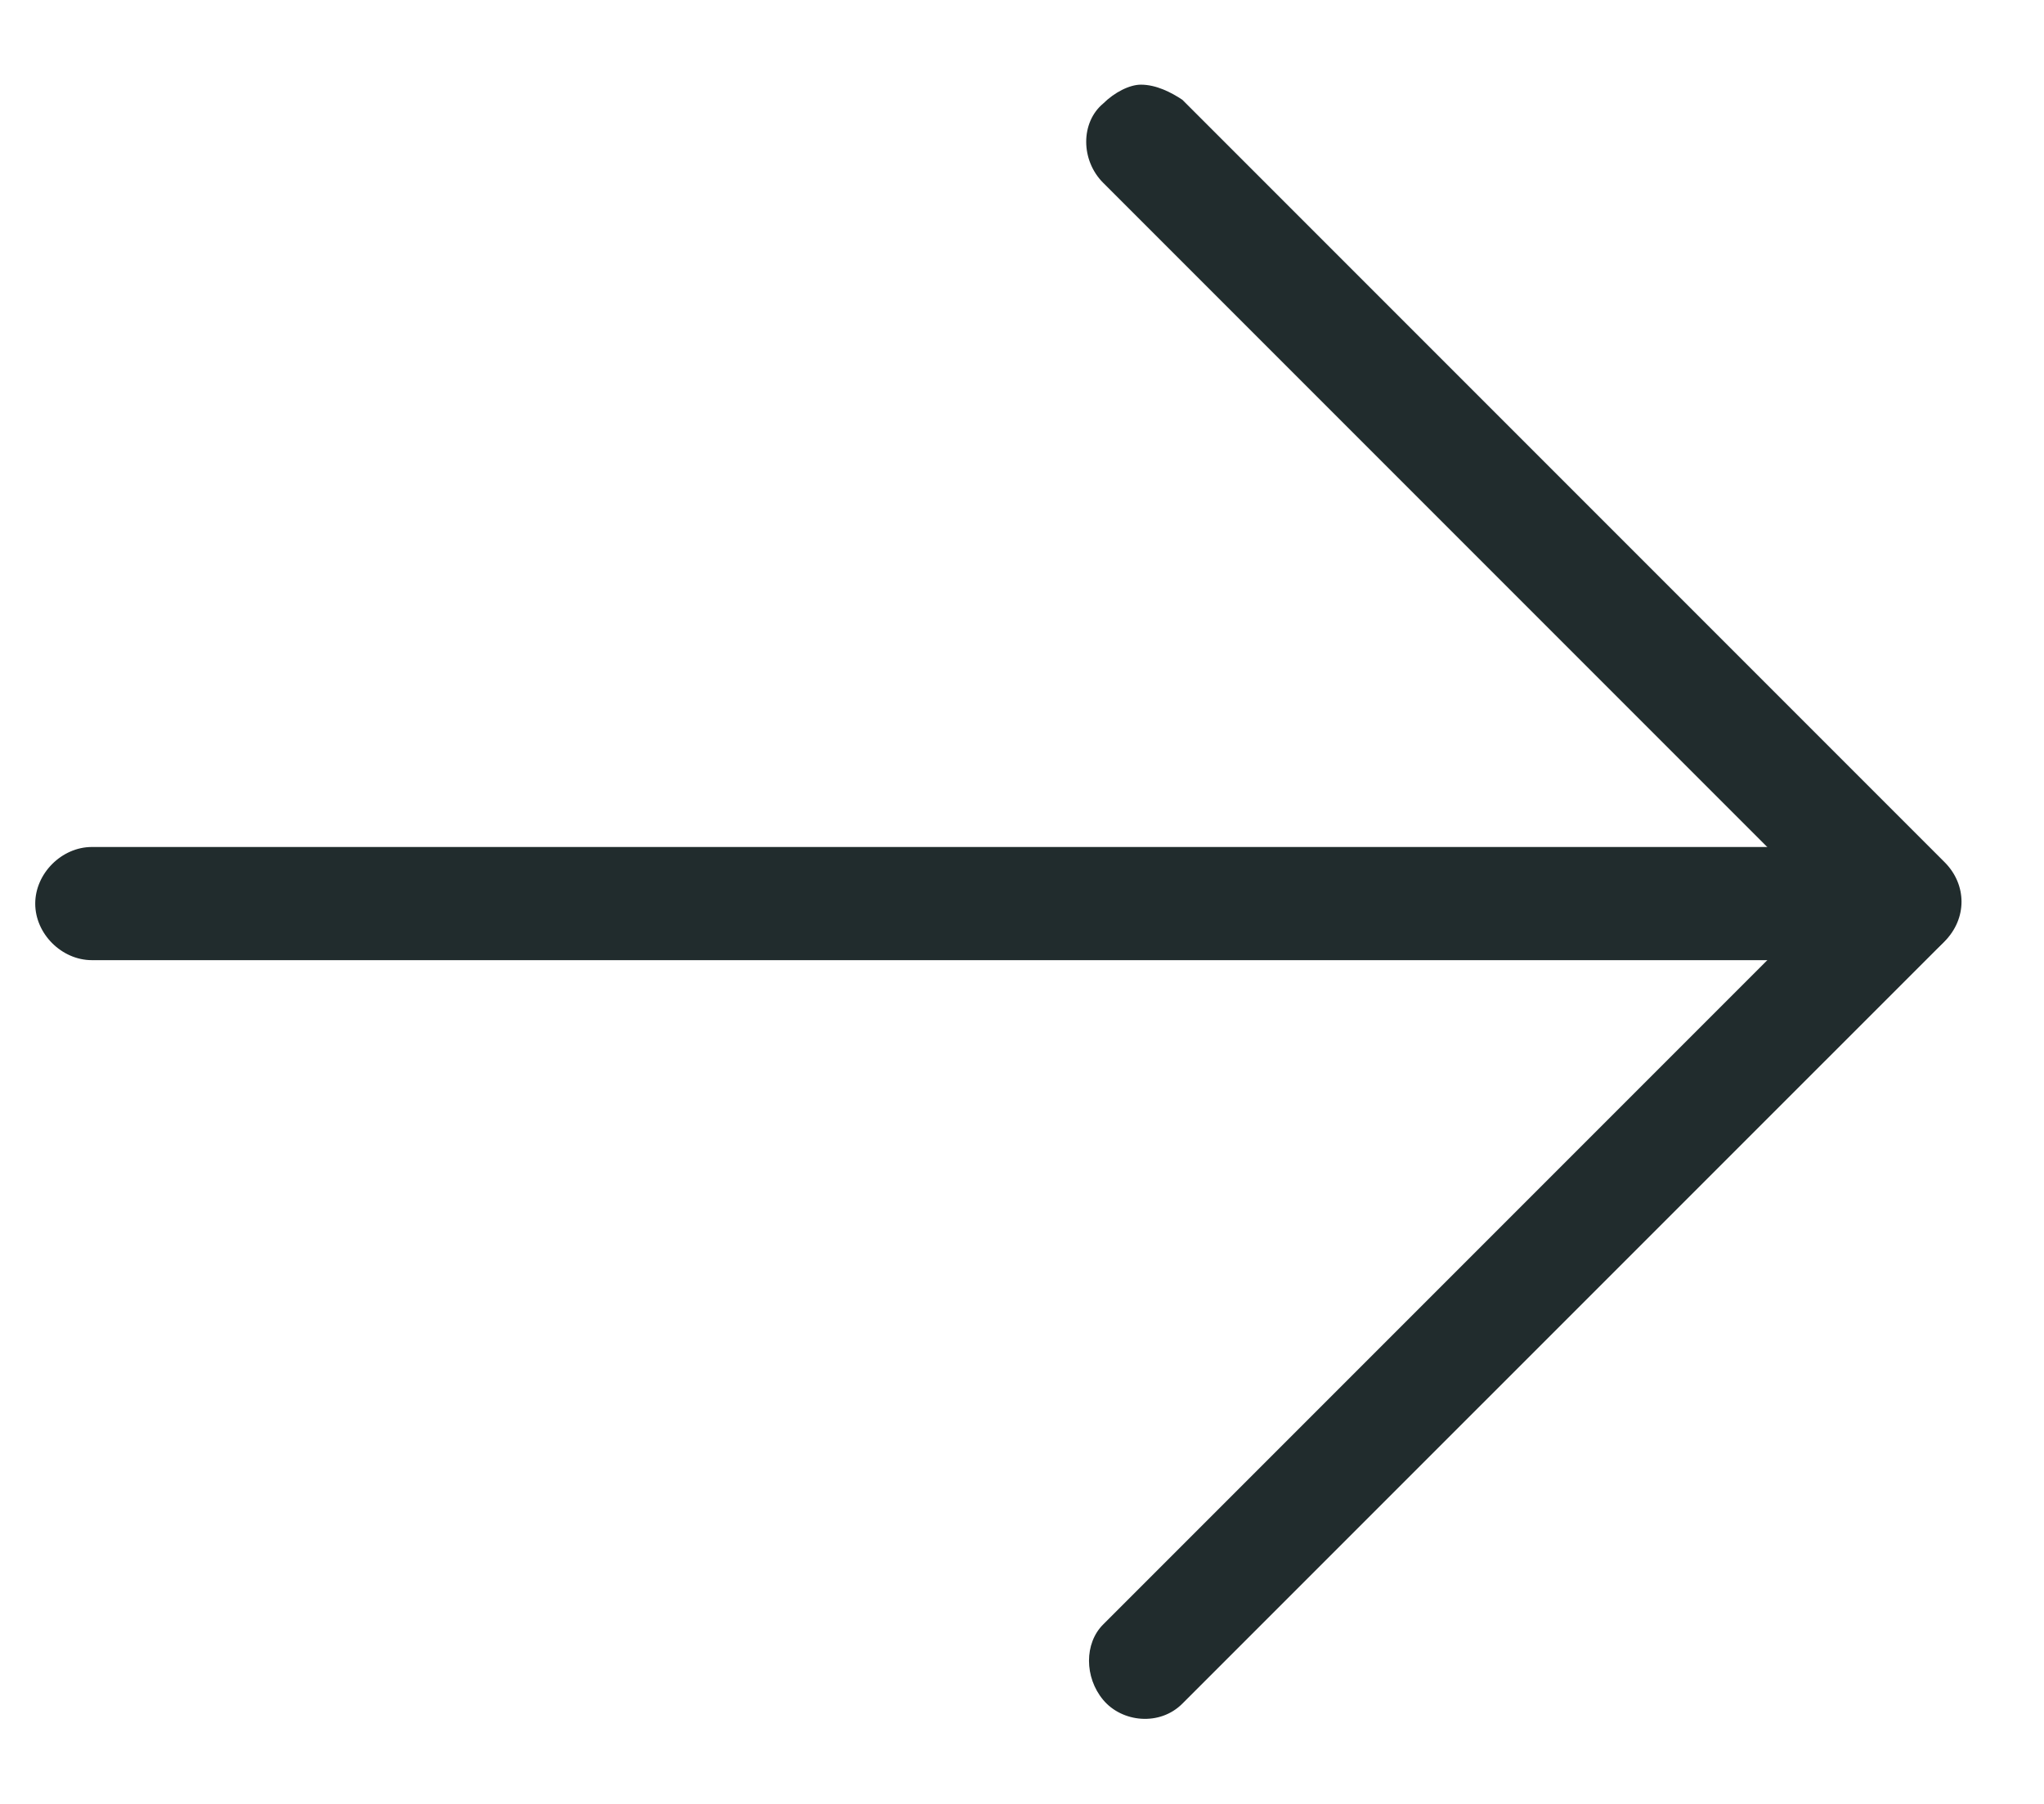
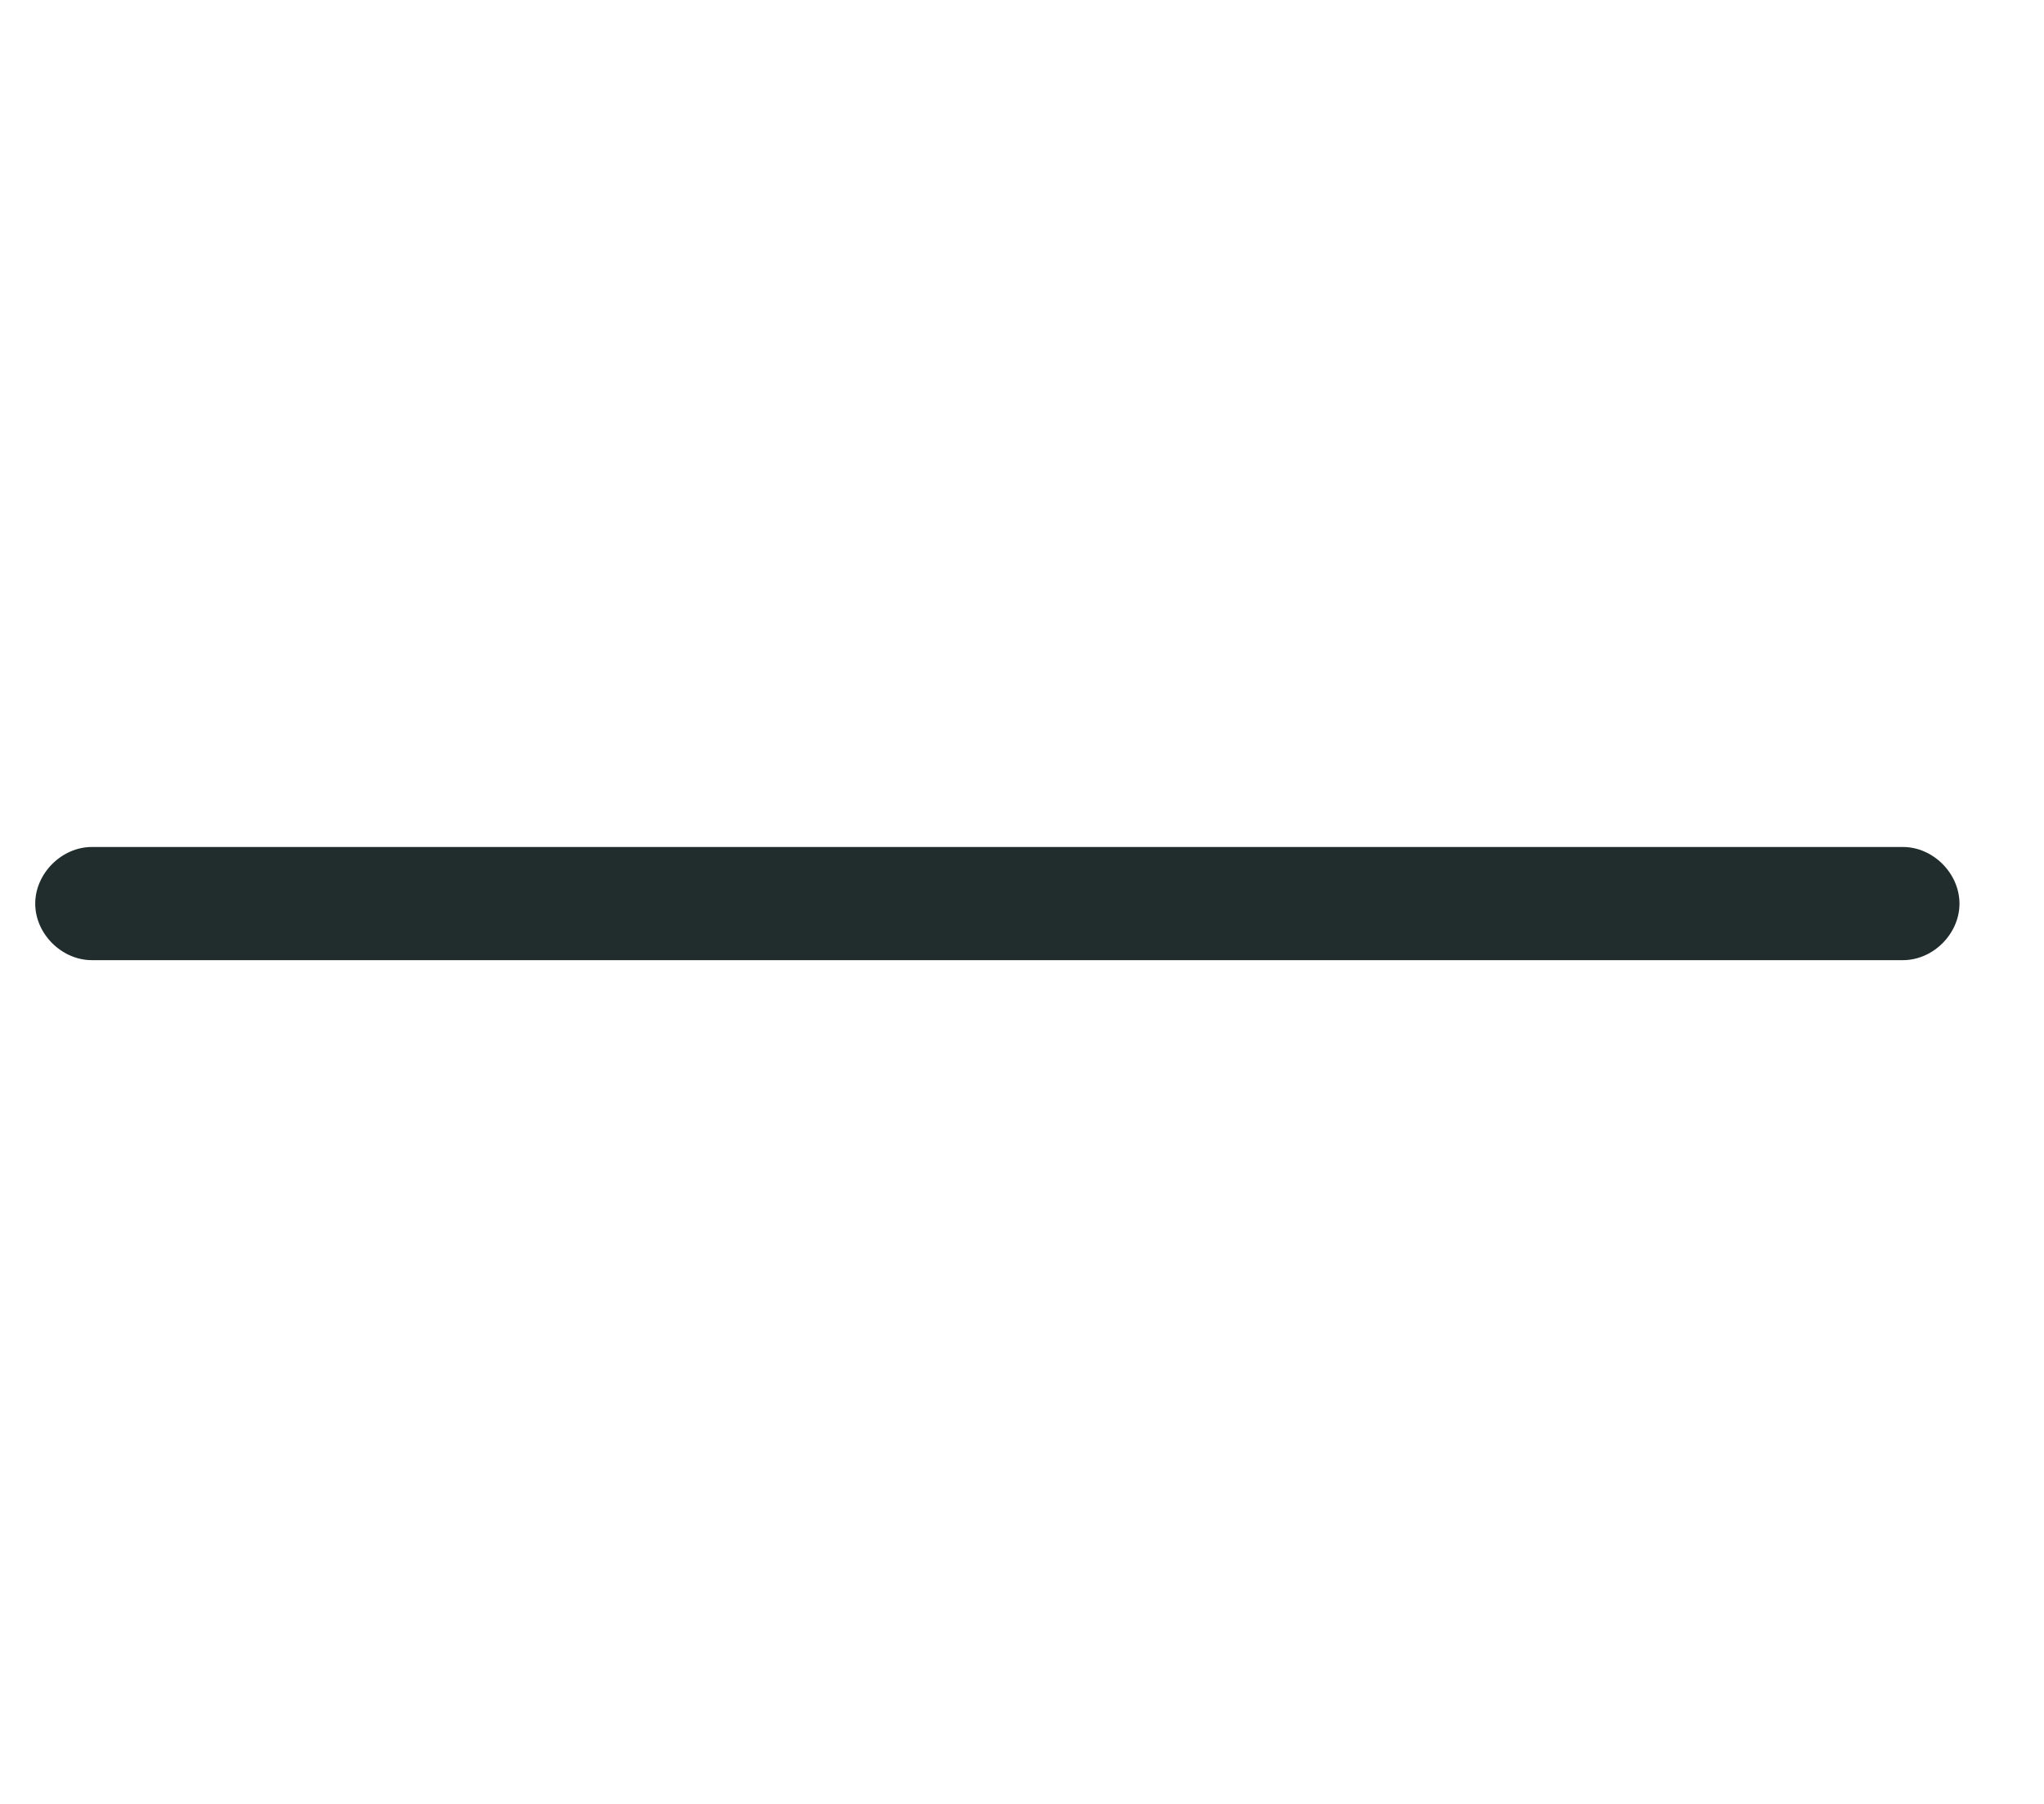
<svg xmlns="http://www.w3.org/2000/svg" width="17" height="15" viewBox="0 0 17 15" fill="none">
  <path d="M0.764 7.043L15.827 7.043C16.078 7.043 16.297 7.263 16.297 7.514C16.297 7.765 16.078 7.984 15.827 7.984L0.764 7.984C0.513 7.984 0.293 7.765 0.293 7.514C0.293 7.263 0.513 7.043 0.764 7.043Z" fill="#212C2D" />
-   <path d="M9.489 0.704C9.615 0.704 9.74 0.767 9.834 0.83L16.173 7.169C16.361 7.357 16.361 7.639 16.173 7.828L9.834 14.166C9.646 14.355 9.332 14.323 9.175 14.135C9.018 13.947 9.018 13.664 9.175 13.508L15.169 7.514L9.175 1.52C8.987 1.332 8.987 1.018 9.175 0.861C9.27 0.767 9.395 0.704 9.489 0.704Z" fill="#212C2D" />
</svg>